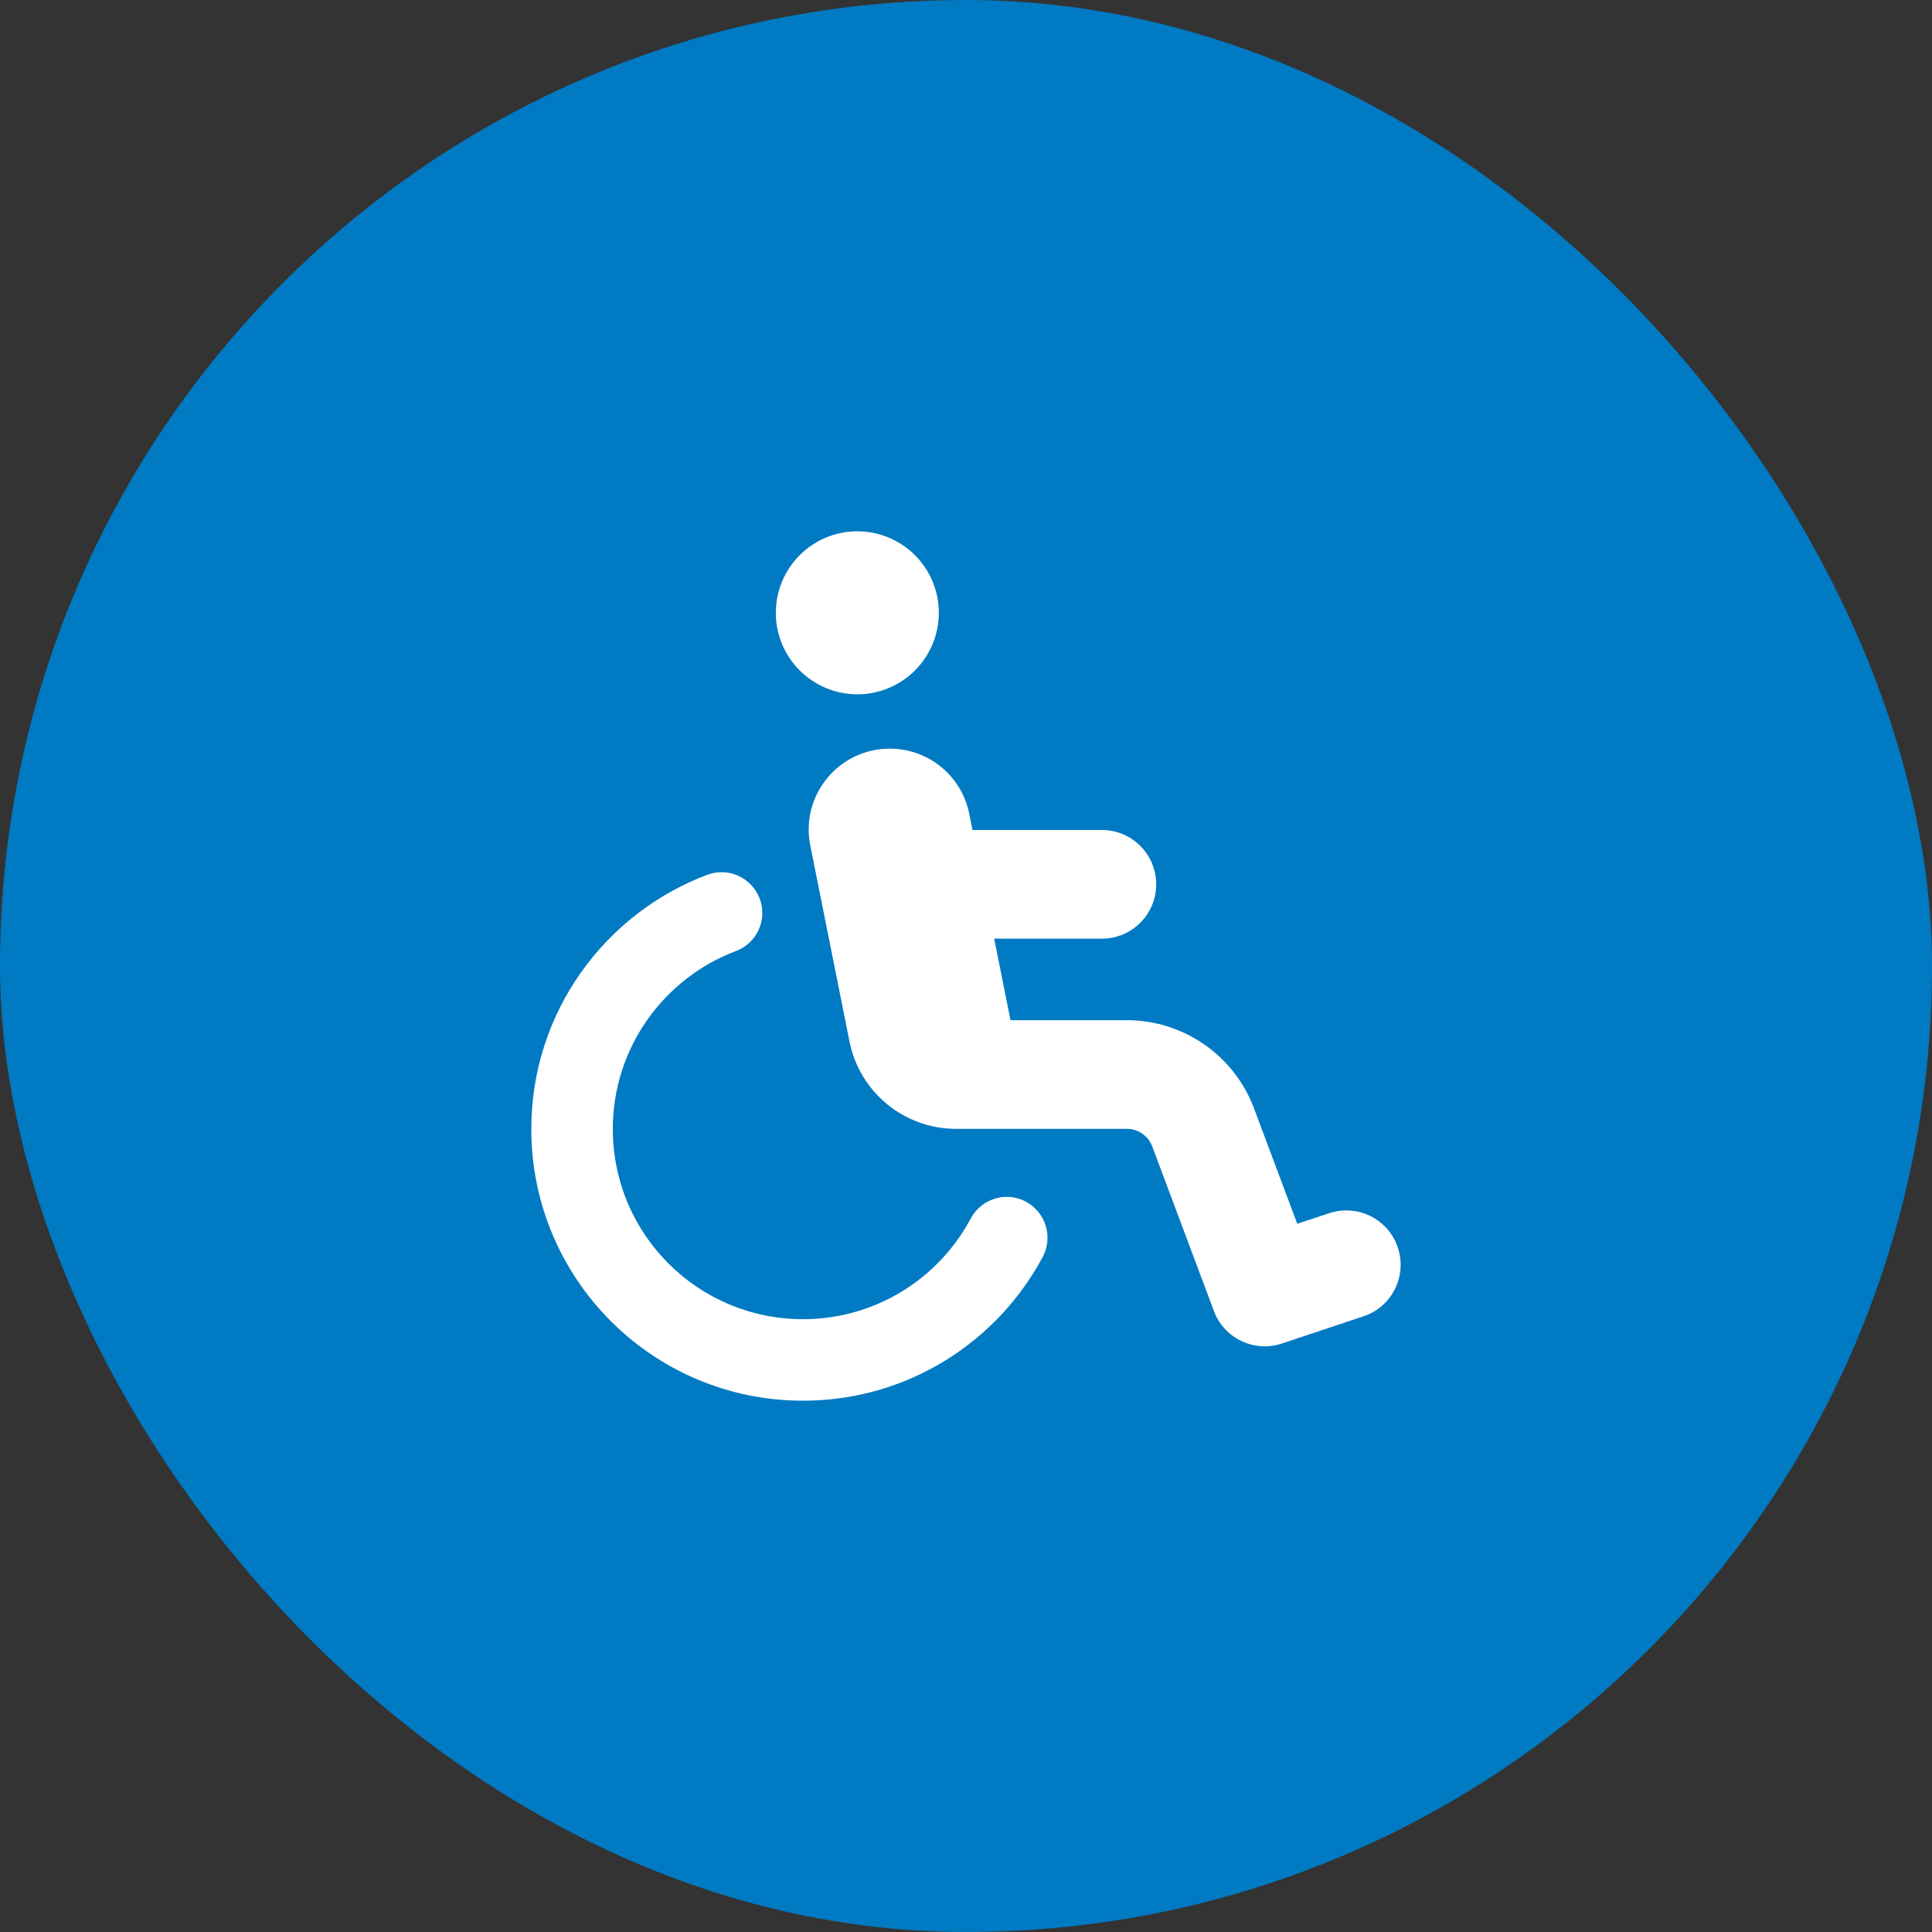
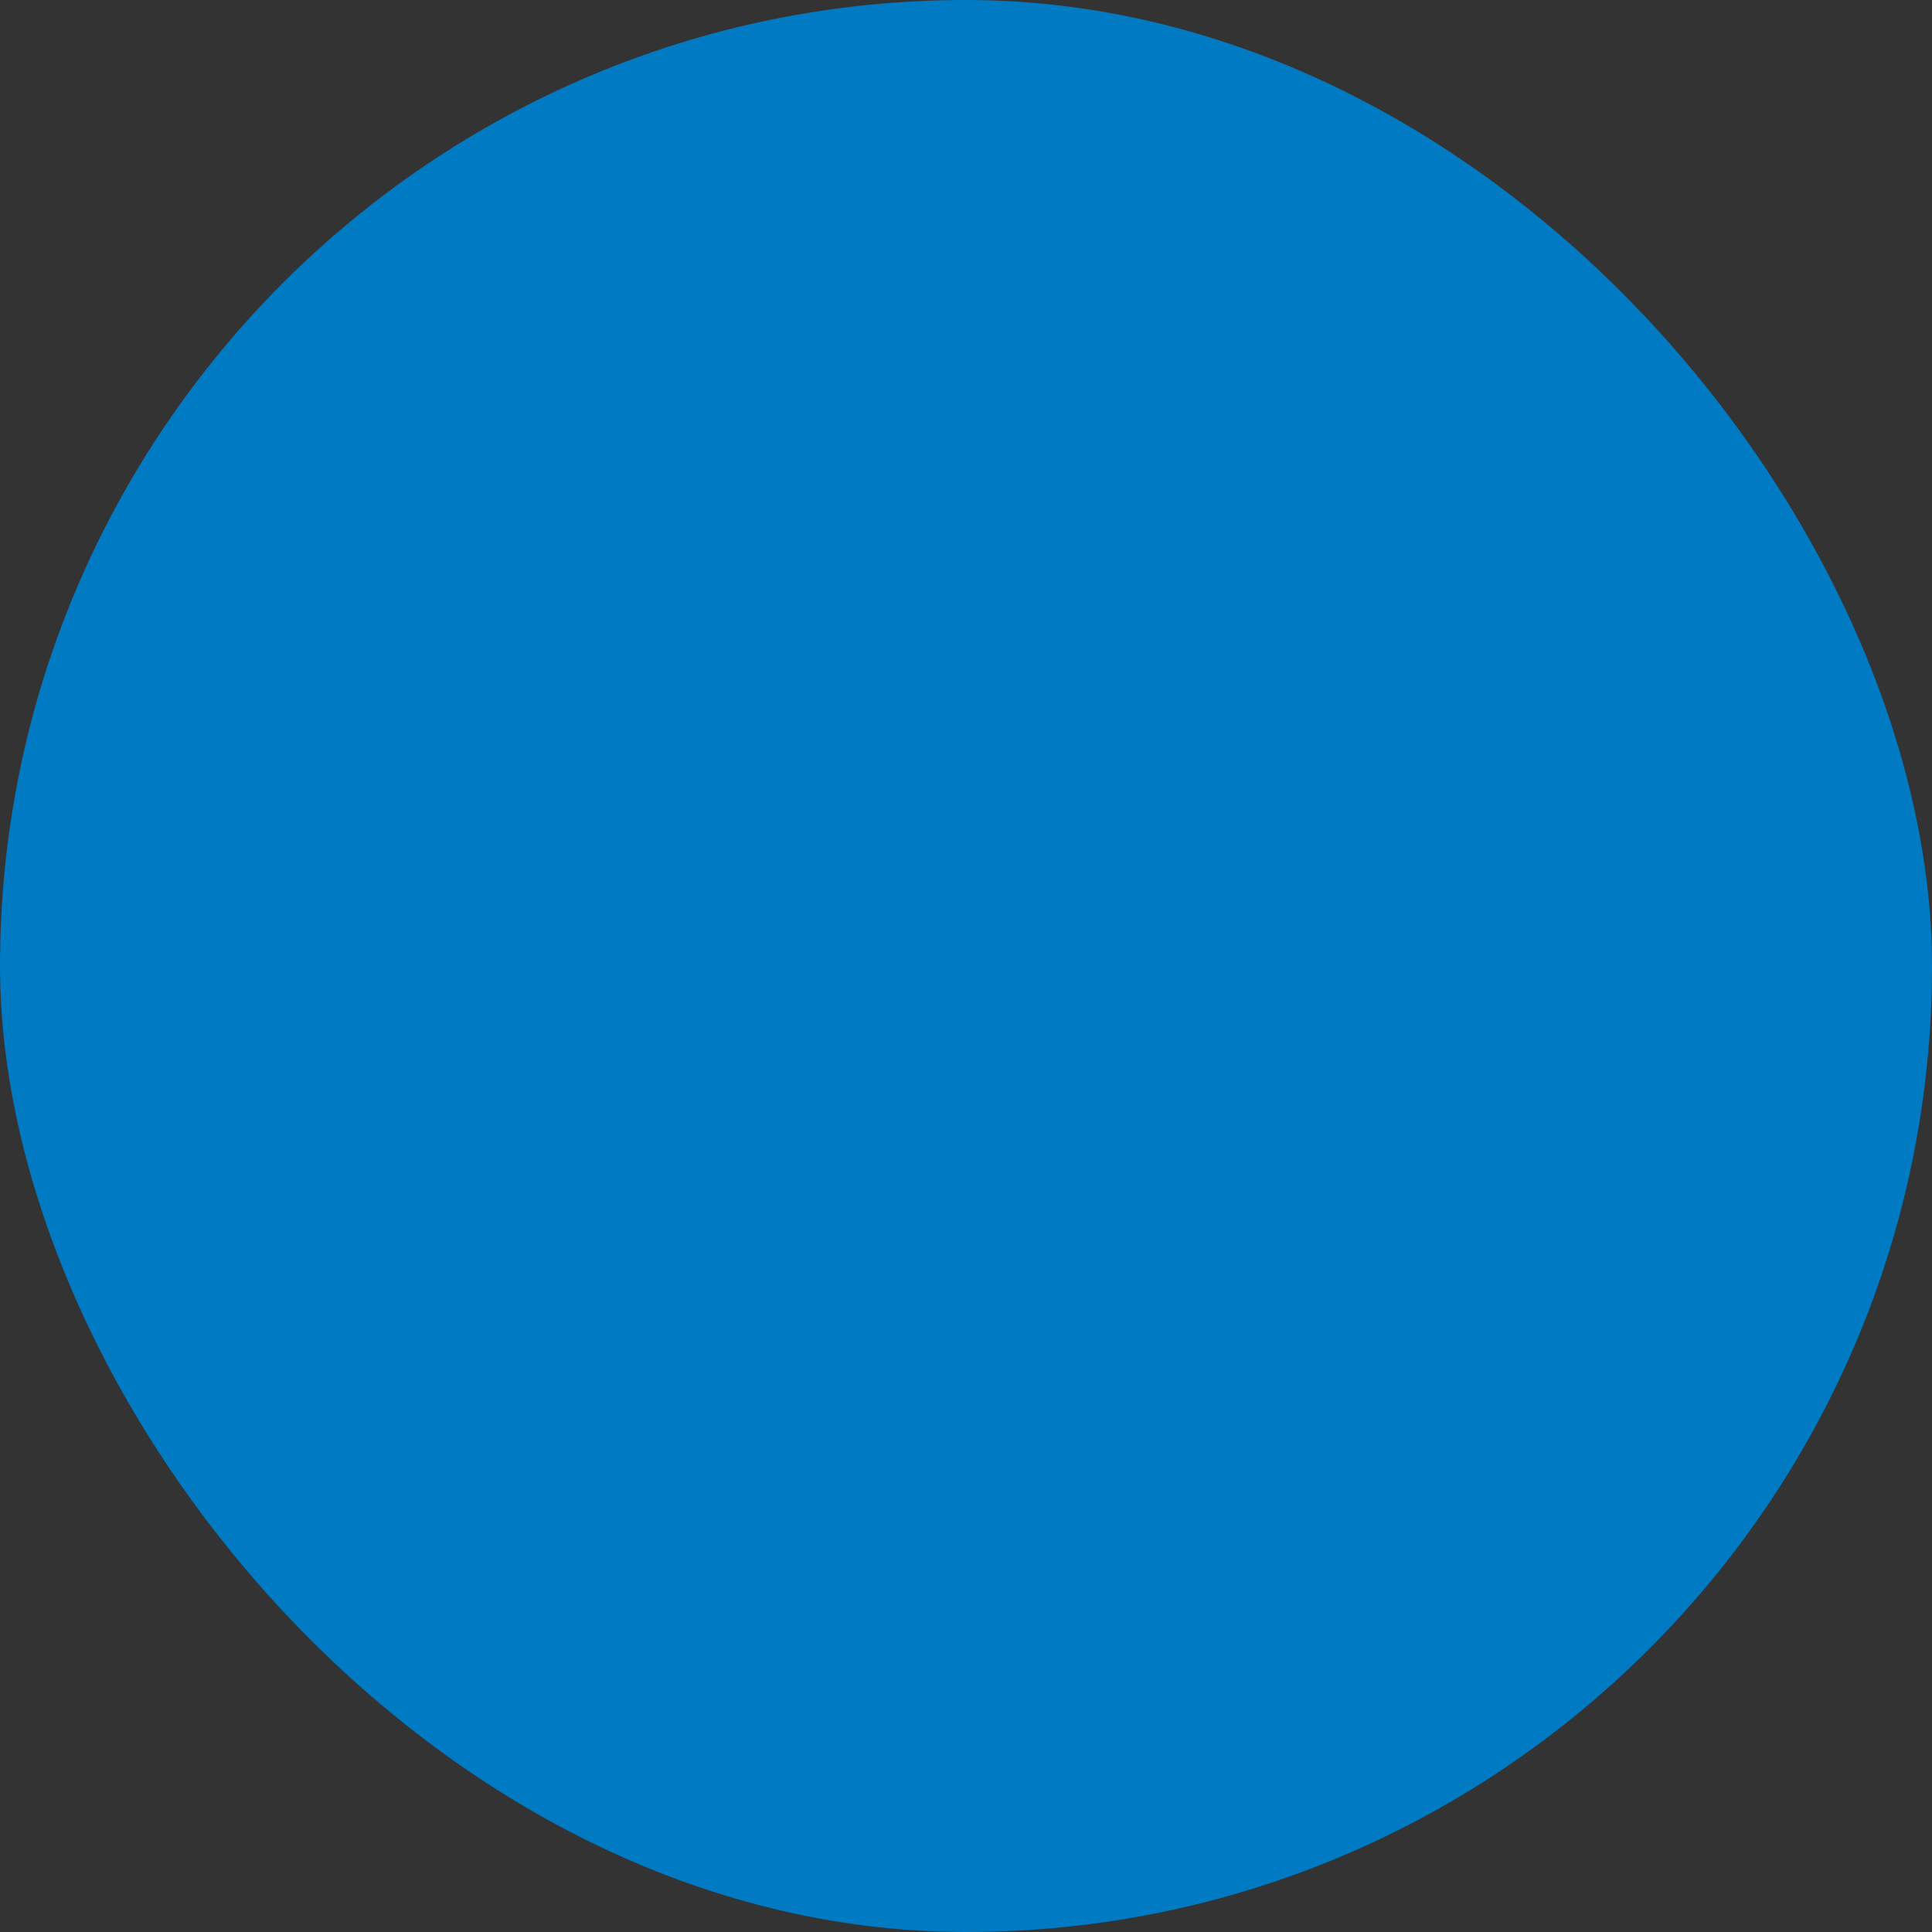
<svg xmlns="http://www.w3.org/2000/svg" width="100" height="100" viewBox="0 0 100 100" fill="none">
  <rect x="0" y="0" width="100" height="100" fill="#333333" stroke="none" />
  <rect width="100" height="100" rx="50" fill="#007AC2" />
  <g clip-path="url(#clip0_83_79)">
-     <path d="M44.375 35.938C45.494 35.938 46.567 35.493 47.358 34.702C48.149 33.911 48.594 32.838 48.594 31.719C48.594 30.6 48.149 29.527 47.358 28.736C46.567 27.945 45.494 27.5 44.375 27.5C43.256 27.5 42.183 27.945 41.392 28.736C40.601 29.527 40.156 30.6 40.156 31.719C40.156 32.838 40.601 33.911 41.392 34.702C42.183 35.493 43.256 35.938 44.375 35.938ZM38.091 49.227C39.181 48.813 39.734 47.601 39.321 46.511C38.908 45.421 37.695 44.867 36.605 45.28C31.288 47.284 27.5 52.417 27.5 58.438C27.5 66.207 33.793 72.5 41.562 72.5C46.941 72.5 51.608 69.485 53.973 65.056C54.518 64.027 54.131 62.753 53.102 62.199C52.074 61.645 50.8 62.041 50.246 63.069C48.594 66.172 45.324 68.281 41.562 68.281C36.122 68.281 31.719 63.878 31.719 58.438C31.719 54.227 34.364 50.633 38.091 49.227ZM50.334 42.969L50.167 42.116C49.772 40.156 48.058 38.75 46.054 38.75C43.408 38.75 41.422 41.167 41.94 43.76L43.971 53.911C44.498 56.539 46.801 58.429 49.49 58.429H49.938C49.974 58.429 50.009 58.429 50.053 58.429H58.323C58.912 58.429 59.431 58.789 59.642 59.343L62.832 67.859C63.359 69.274 64.924 70.022 66.356 69.538L70.575 68.132C72.052 67.64 72.843 66.049 72.351 64.572C71.858 63.096 70.268 62.305 68.791 62.797L67.147 63.342L64.906 57.365C63.878 54.623 61.25 52.804 58.323 52.804H52.303L51.459 48.585H57.031C58.587 48.585 59.844 47.328 59.844 45.773C59.844 44.217 58.587 42.96 57.031 42.96H50.334V42.969Z" fill="white" />
-   </g>
+     </g>
  <defs>
    <clipPath id="clip0_83_79">
      <rect width="45" height="45" fill="white" transform="translate(27.5 27.5)" />
    </clipPath>
  </defs>
</svg>